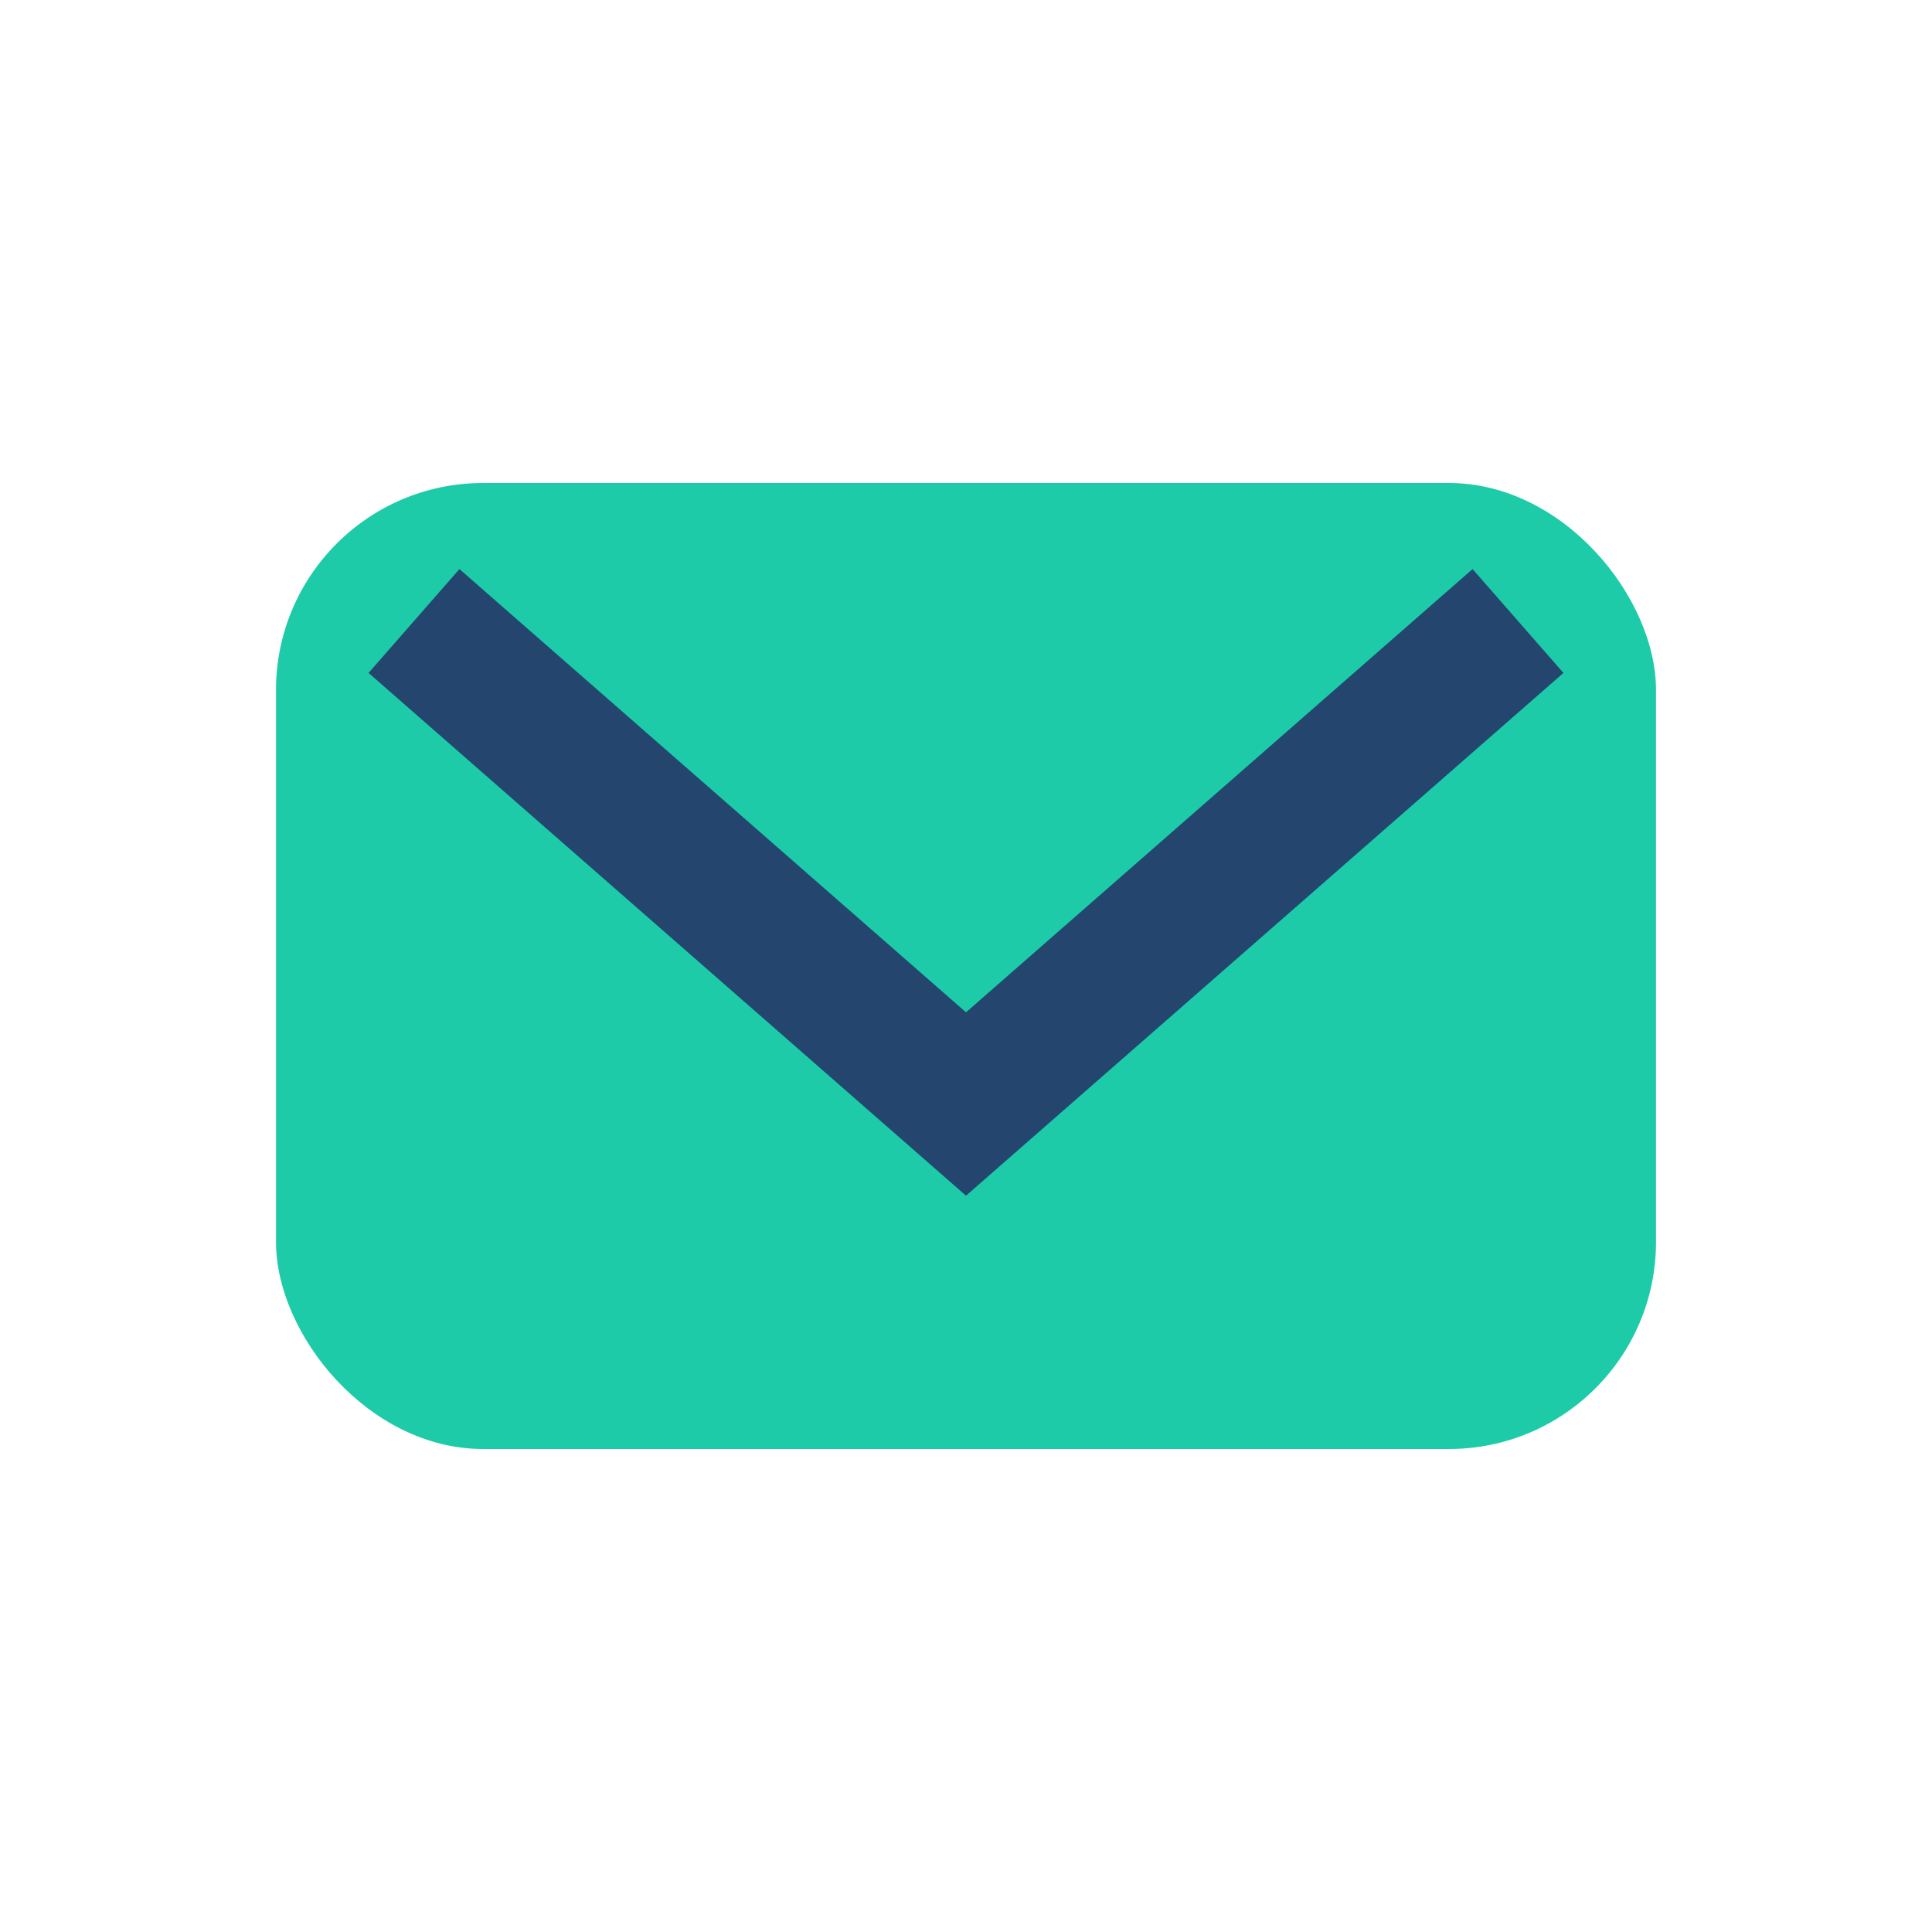
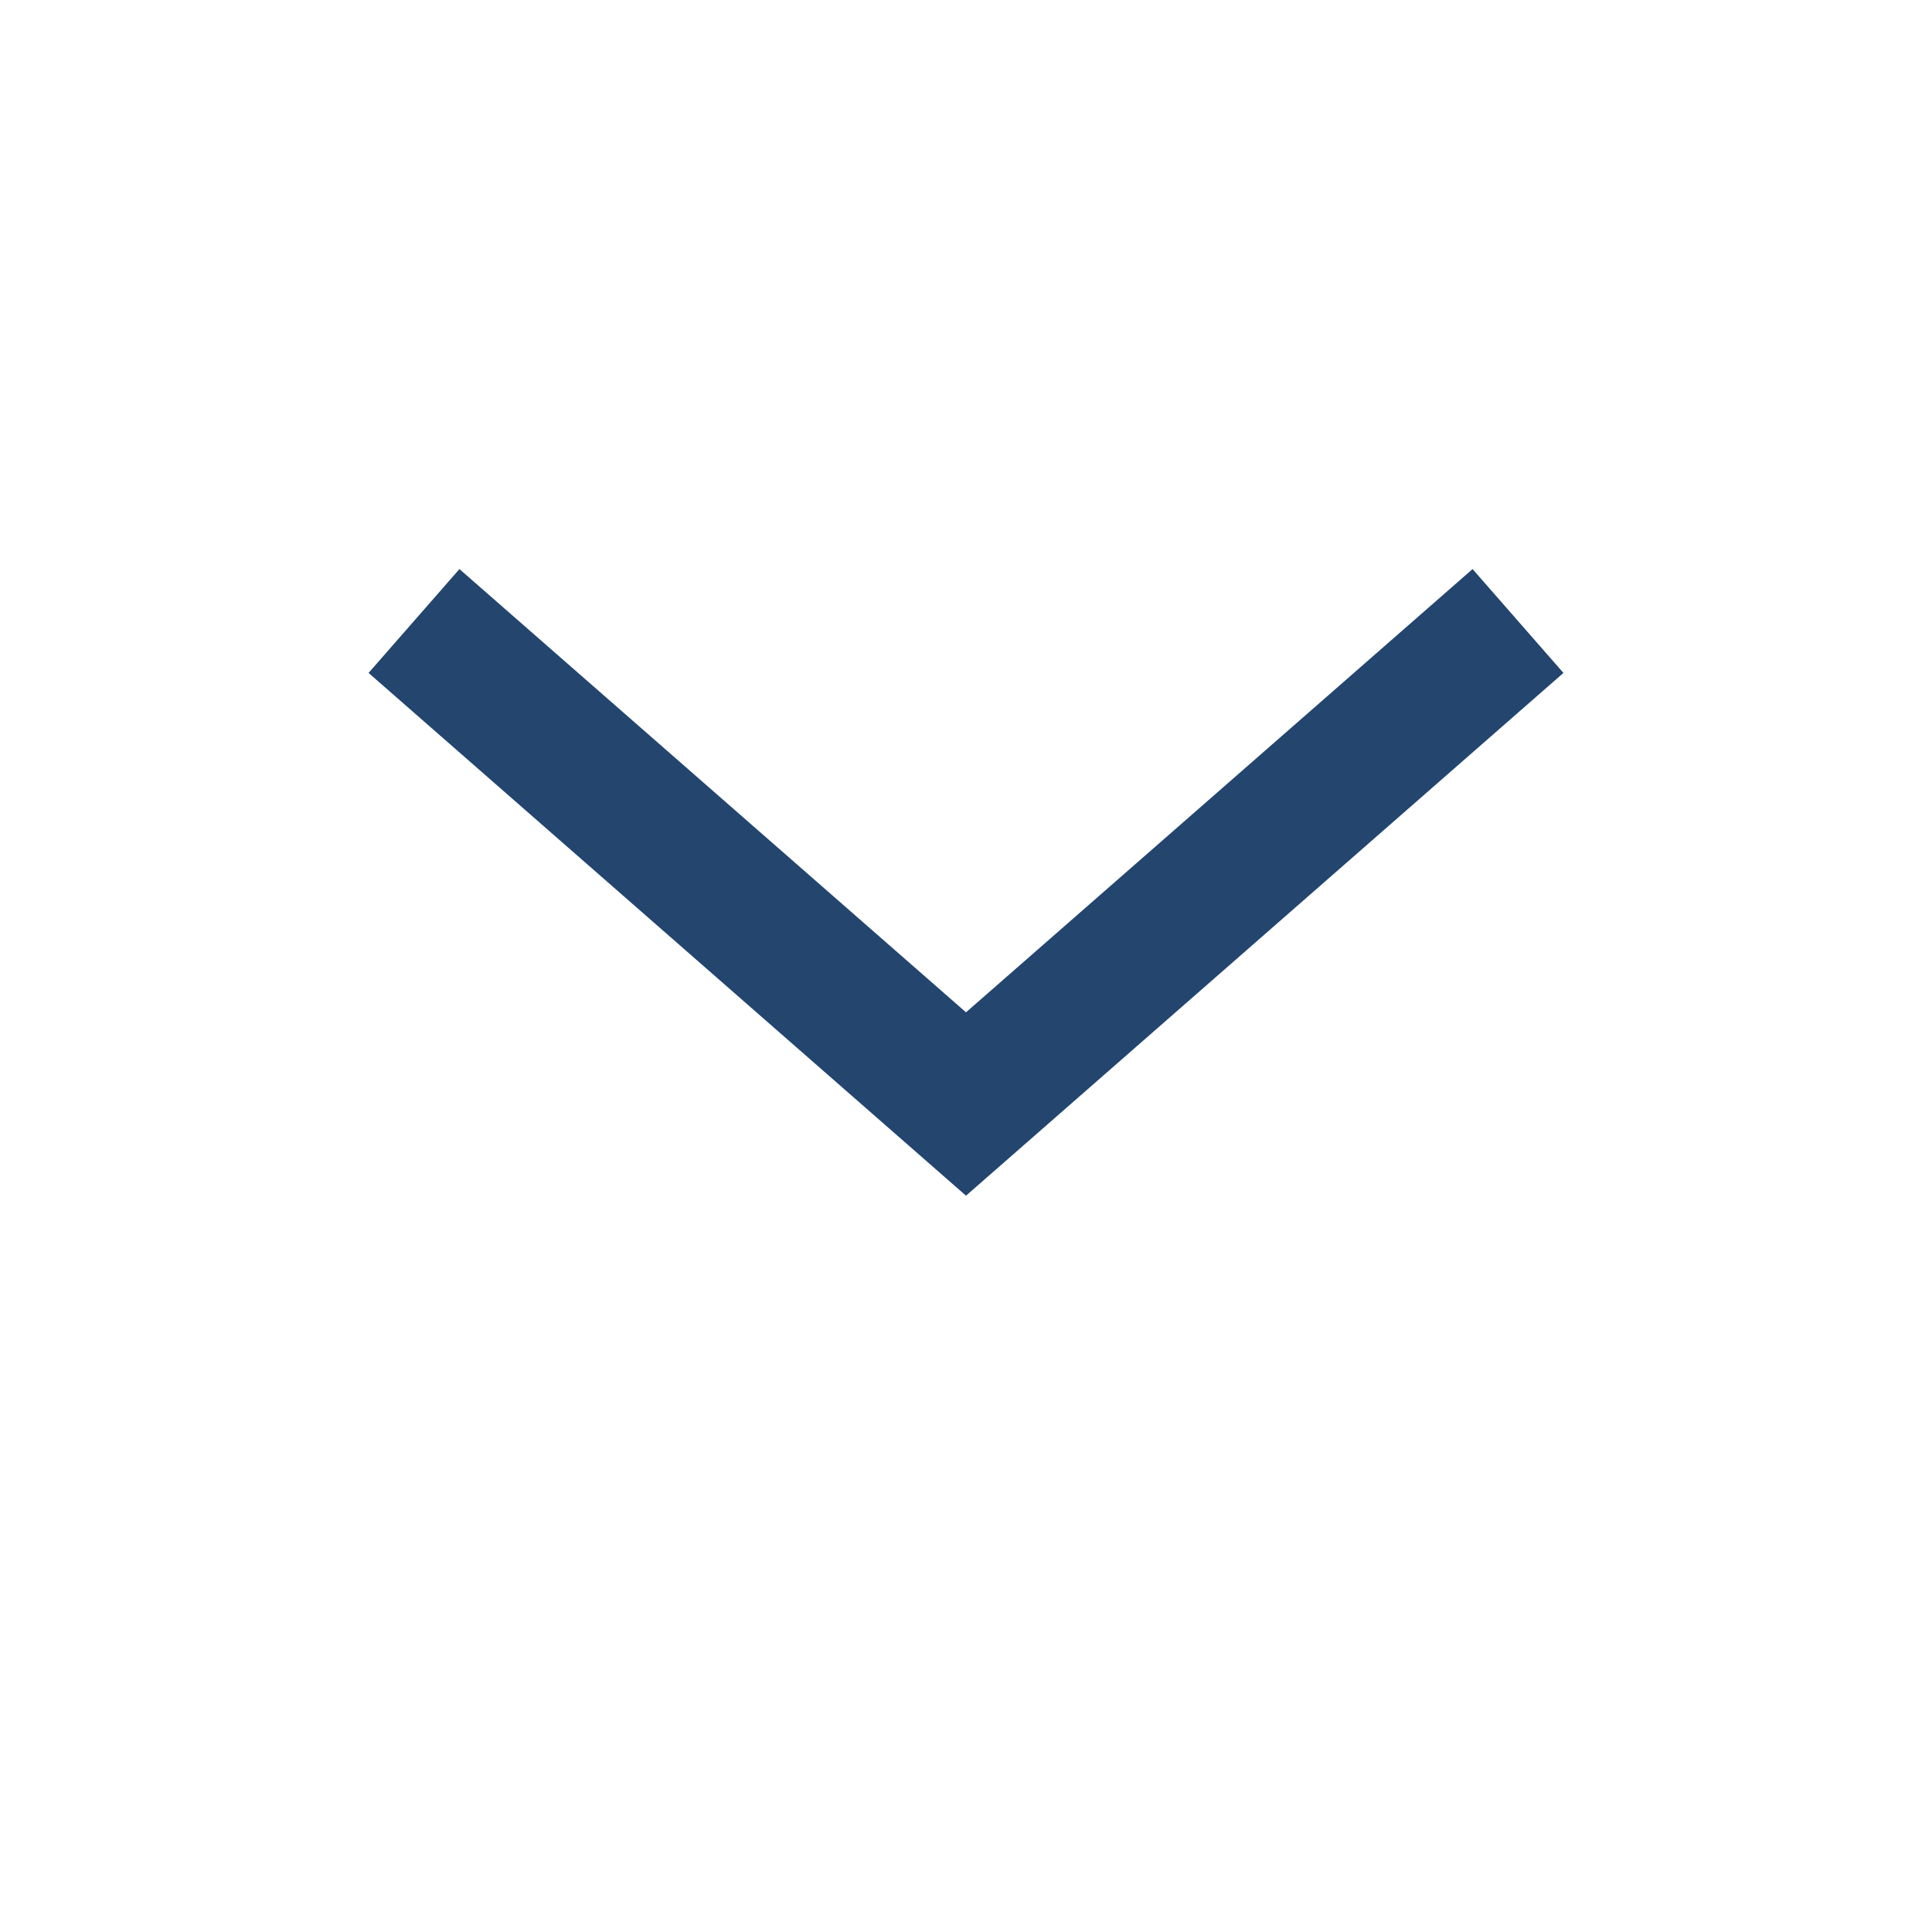
<svg xmlns="http://www.w3.org/2000/svg" width="28" height="28" viewBox="0 0 28 28">
-   <rect x="4" y="7" width="20" height="14" rx="3" fill="#1ecba8" />
  <path d="M6 9l8 7 8-7" stroke="#23456e" stroke-width="2" fill="none" />
</svg>